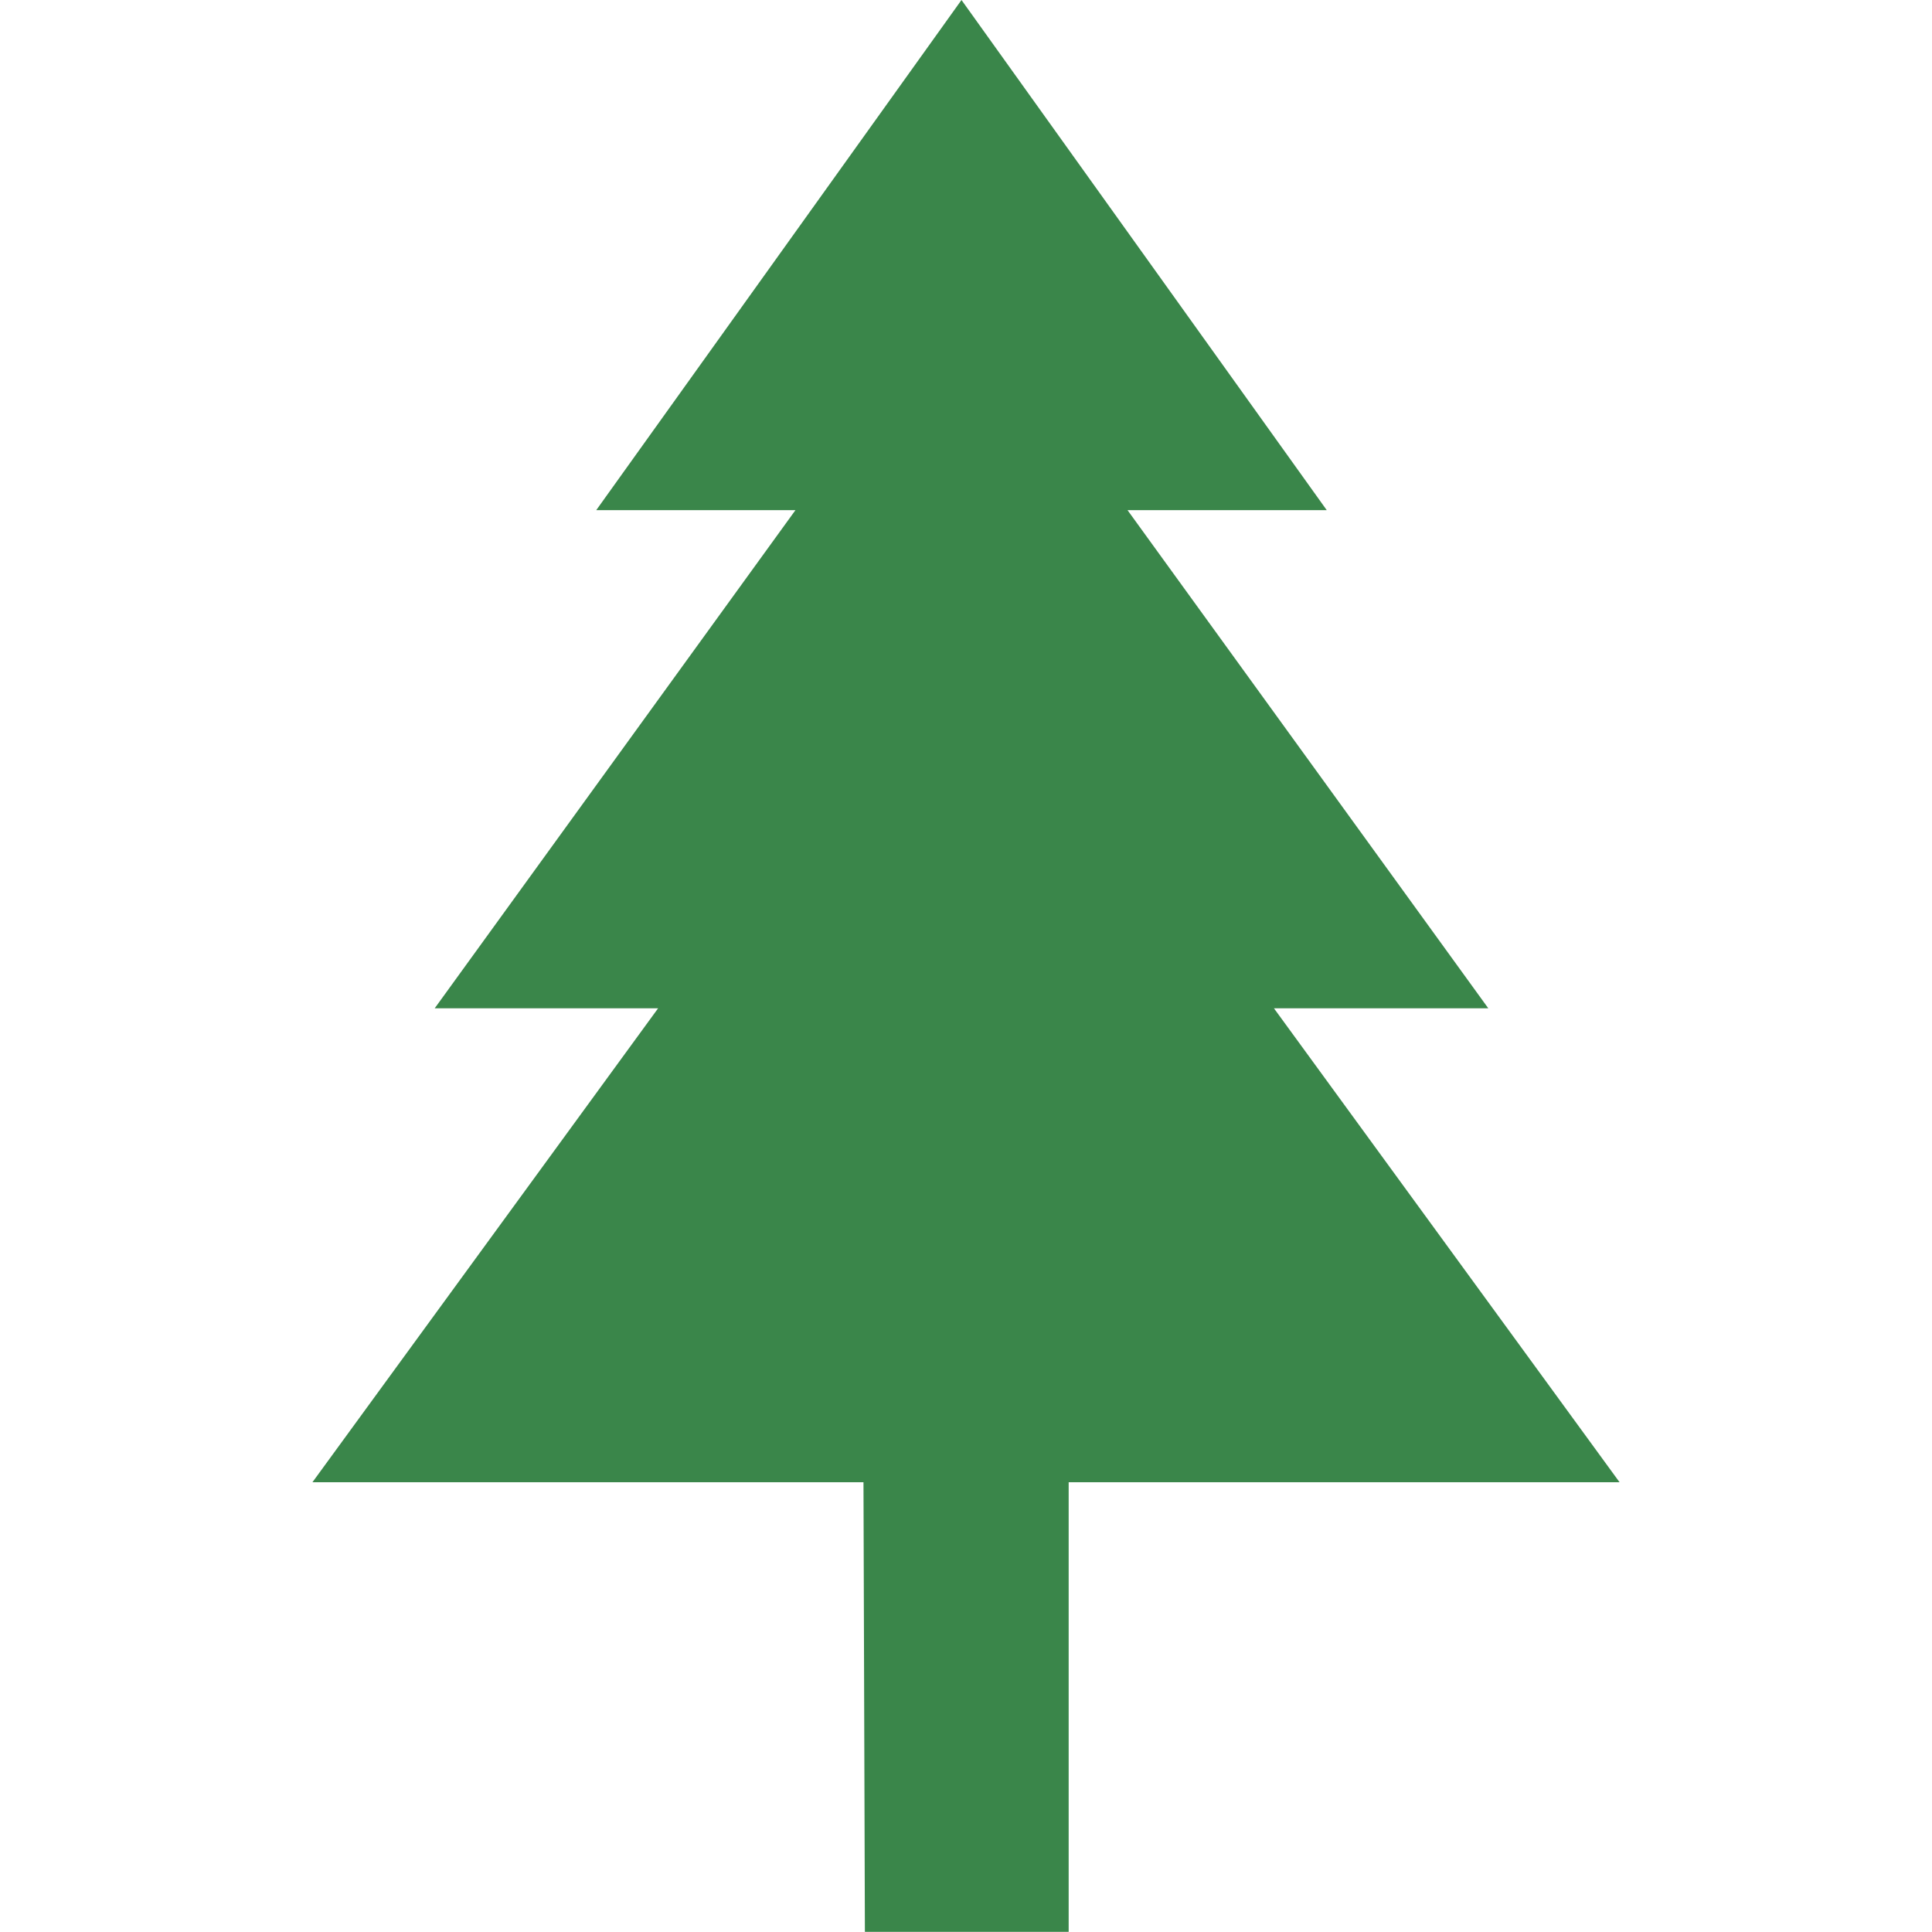
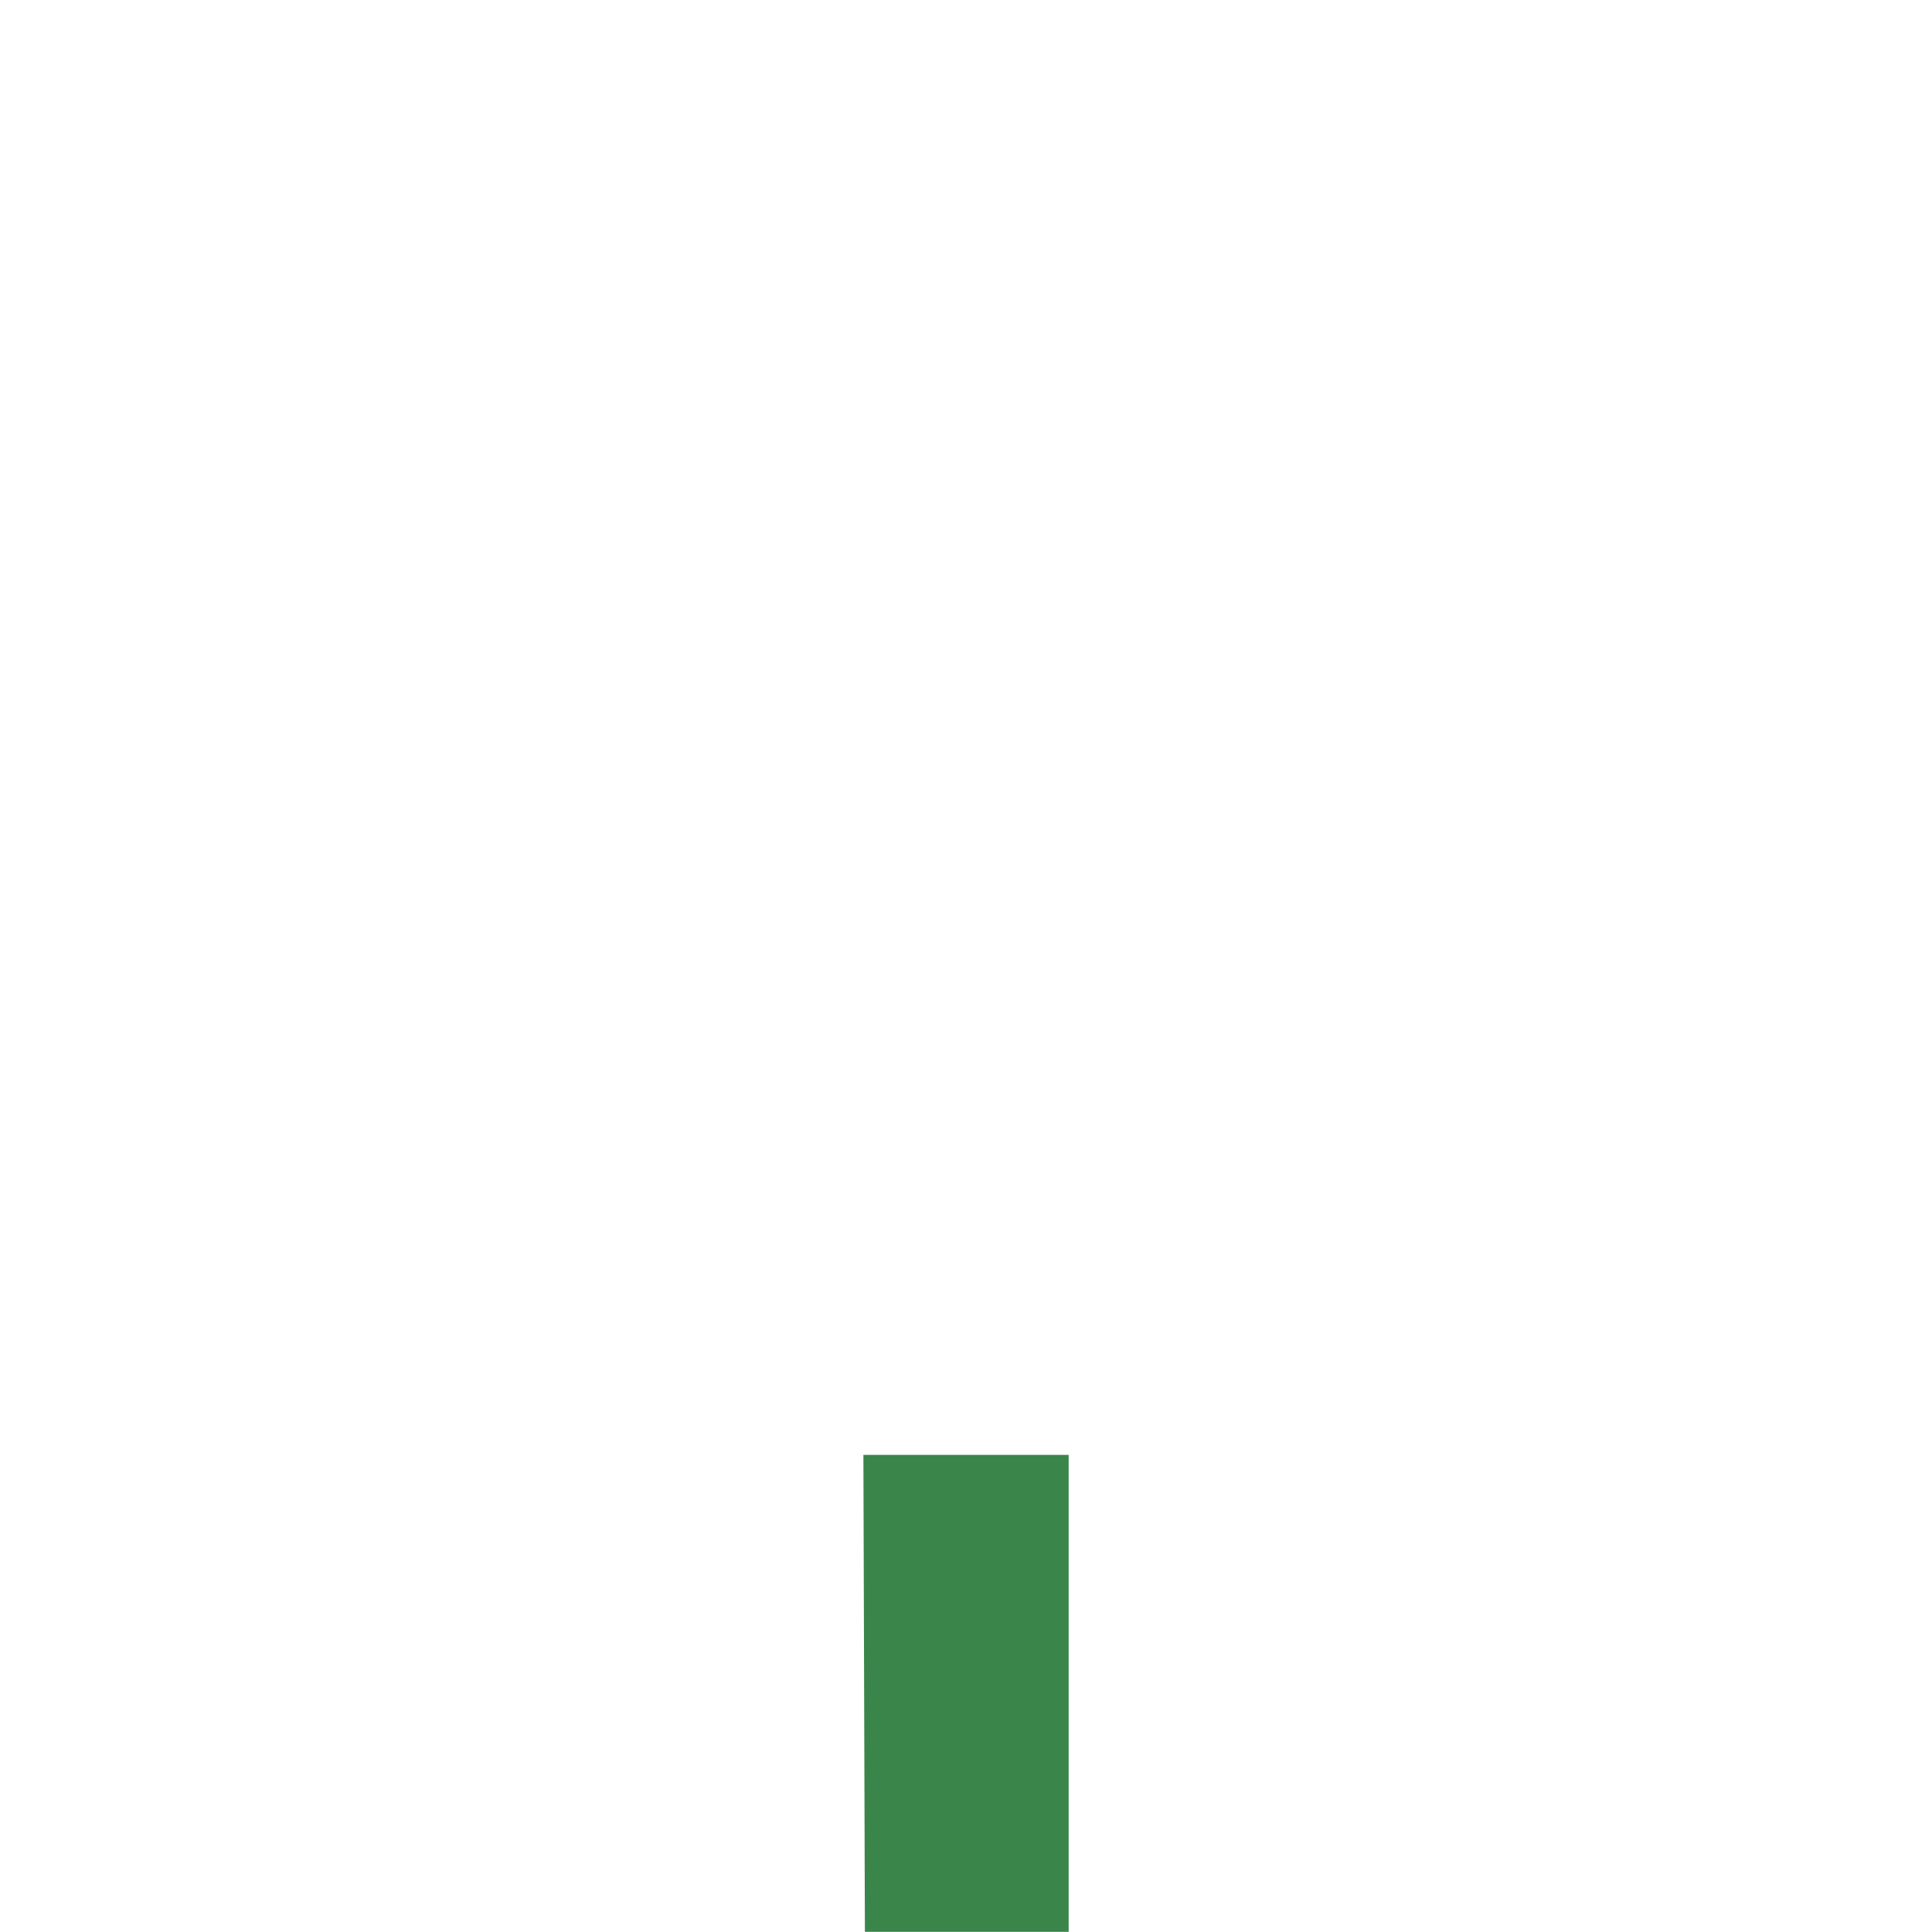
<svg xmlns="http://www.w3.org/2000/svg" width="36" height="36" viewBox="0 0 36 36" fill="none">
  <path d="M16.088 27.109L16.116 35.997H19.913V27.109" fill="#3A864A" />
-   <path d="M5.822 27.619L12.263 18.788H8.1L14.822 9.506H11.11L17.916 0L24.722 9.506H21.01L27.732 18.788H23.738L30.178 27.619H5.822Z" fill="#3A864A" />
</svg>